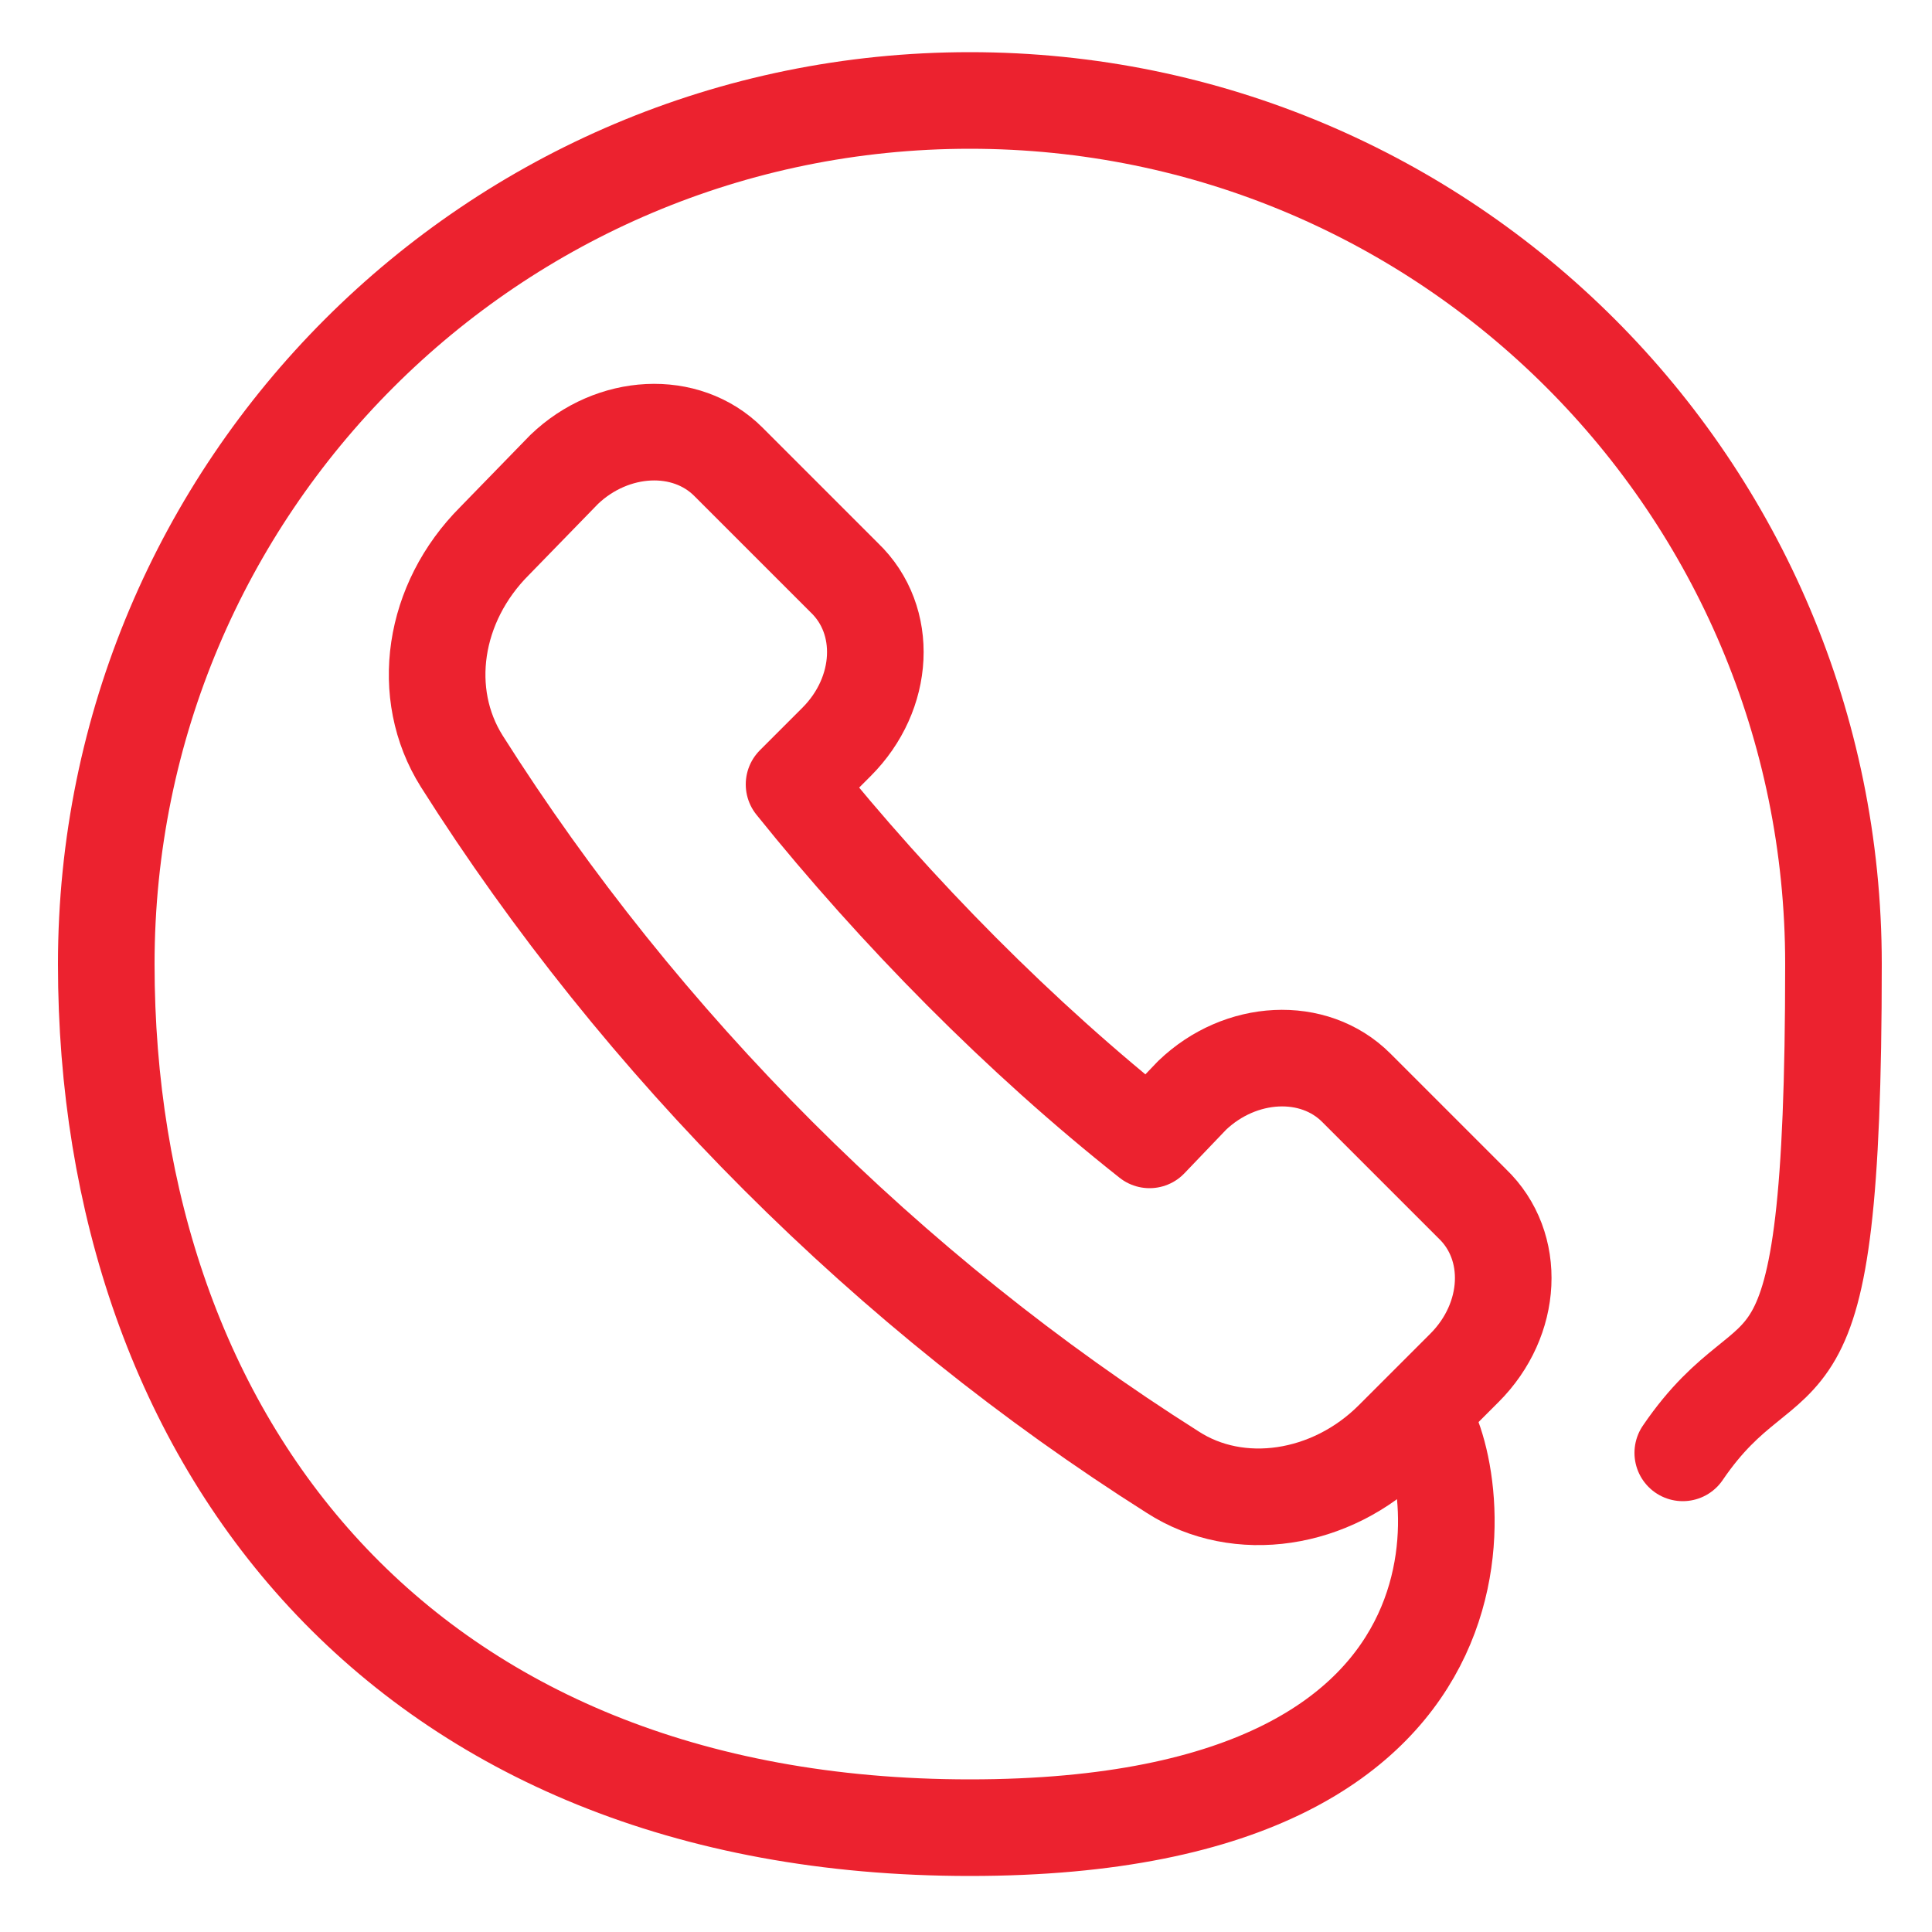
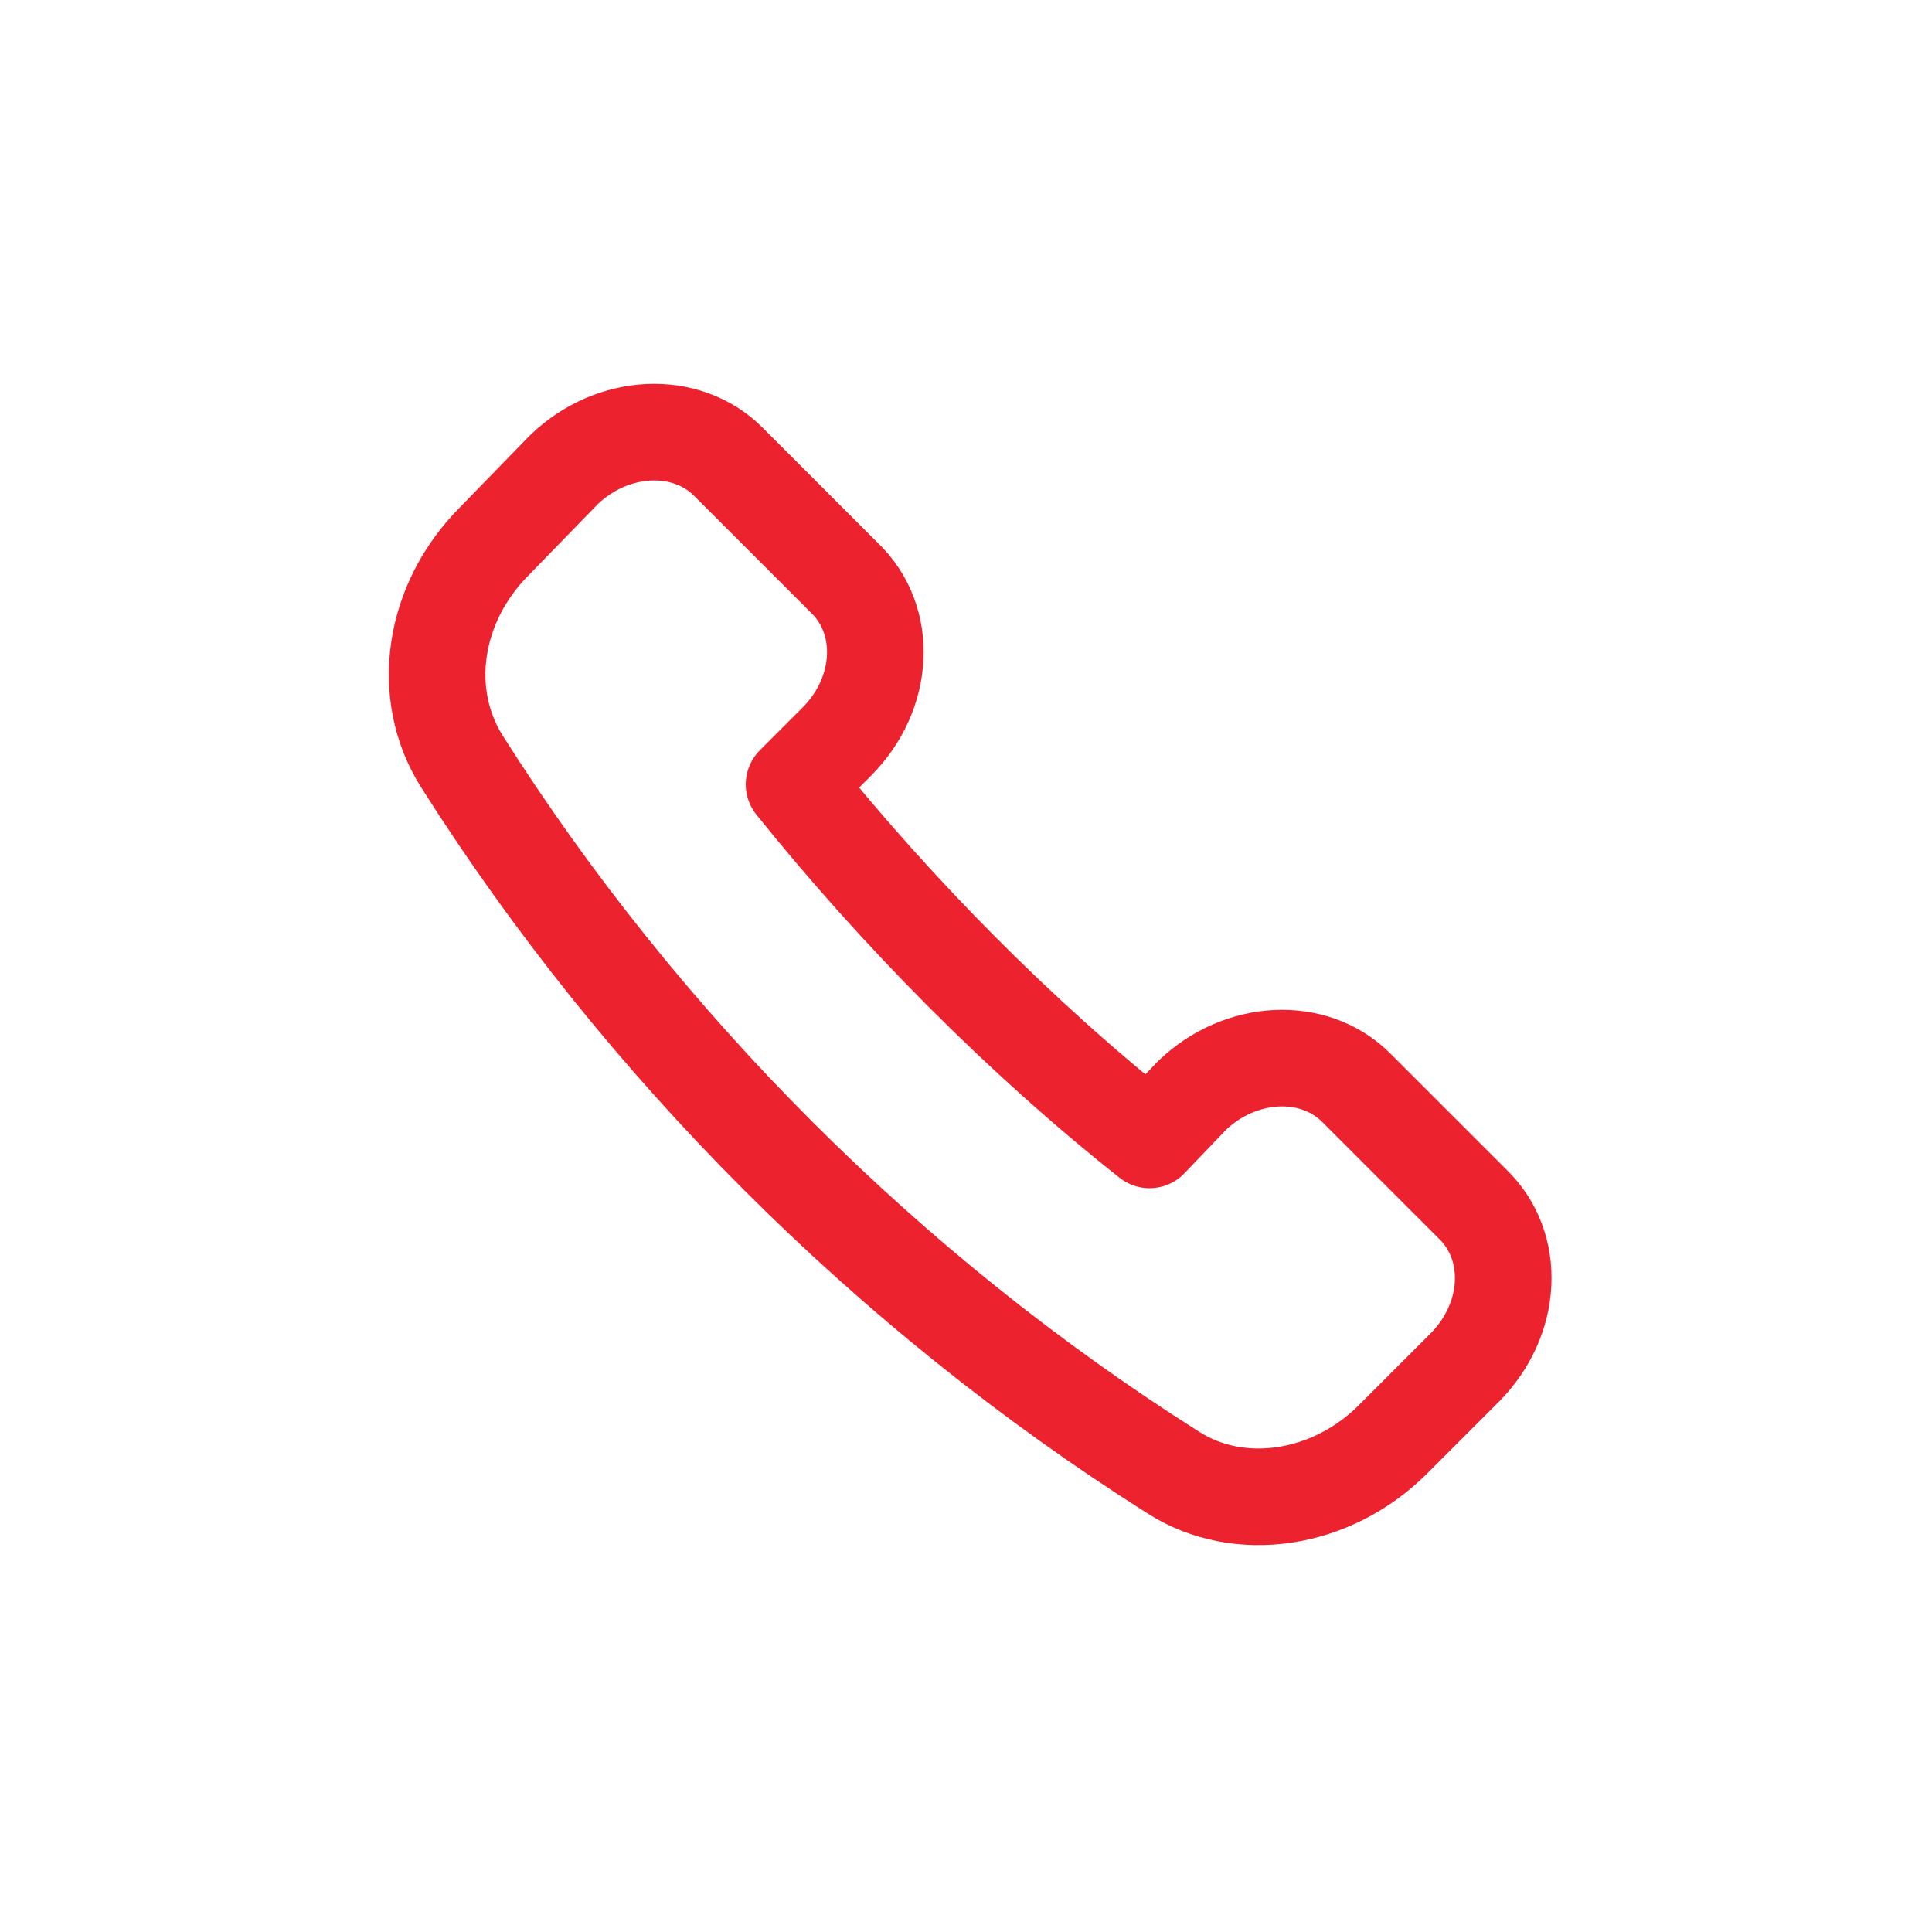
<svg xmlns="http://www.w3.org/2000/svg" id="Layer_1" version="1.1" viewBox="0 0 100 100">
  <defs>
    <style>
      .st0 {
        fill: none;
        stroke: #ec222f;
        stroke-linecap: round;
        stroke-linejoin: round;
        stroke-width: 5px;
      }
    </style>
  </defs>
  <path class="st0" d="M43.3,38.4c2.5-2.5,2.7-6.3.4-8.5l-6-6c-2.2-2.2-6-2-8.5.4l-3.6,3.7c-3.2,3.2-3.9,7.9-1.7,11.4,9.3,14.7,22.1,27.5,36.8,36.8,3.4,2.2,8.2,1.5,11.4-1.7l3.7-3.7c2.5-2.5,2.7-6.3.4-8.5l-6-6c-2.2-2.2-6-2-8.5.4l-2.2,2.3c-6.7-5.3-13.1-11.8-18.4-18.4l2.2-2.2Z" />
-   <path class="st0" d="M73.5,73.2c1.9,1.9,6.1,21.4-23.3,21.4S5.5,74.6,5.5,49.9,25.5,5.2,50.2,5.2s44.7,20,44.7,44.7-2.9,18.1-7.8,25.3" />
</svg>